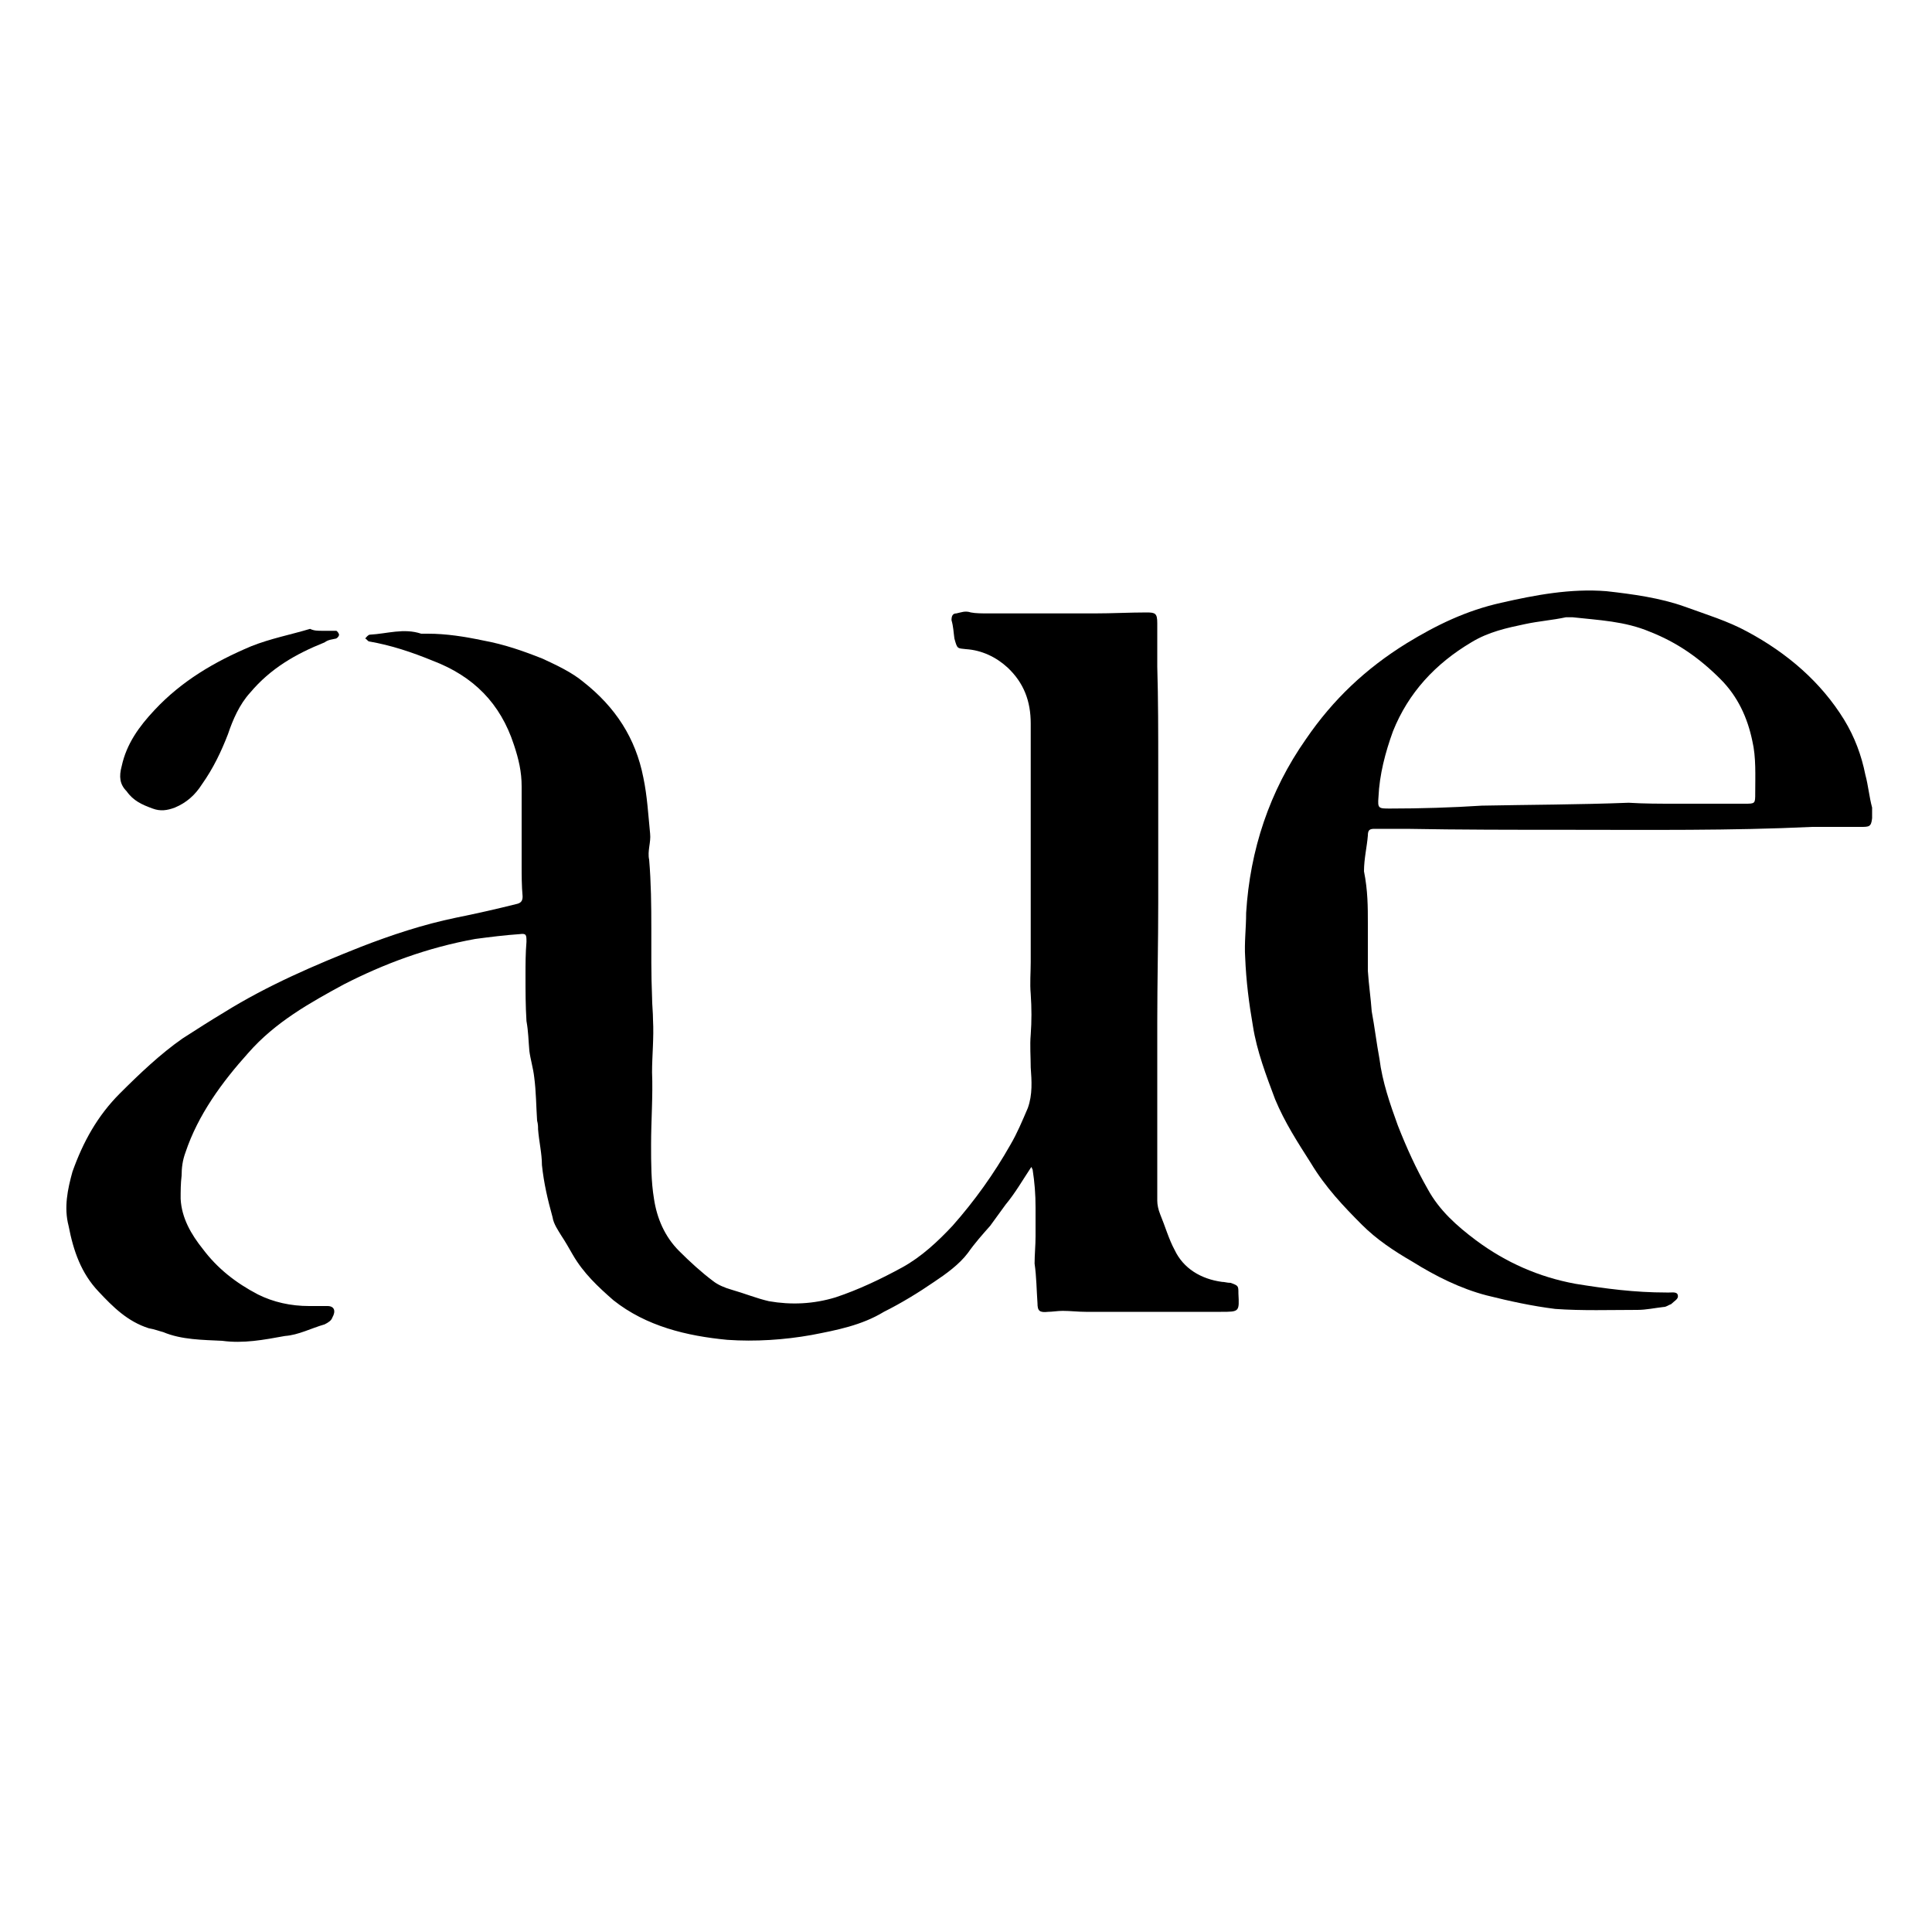
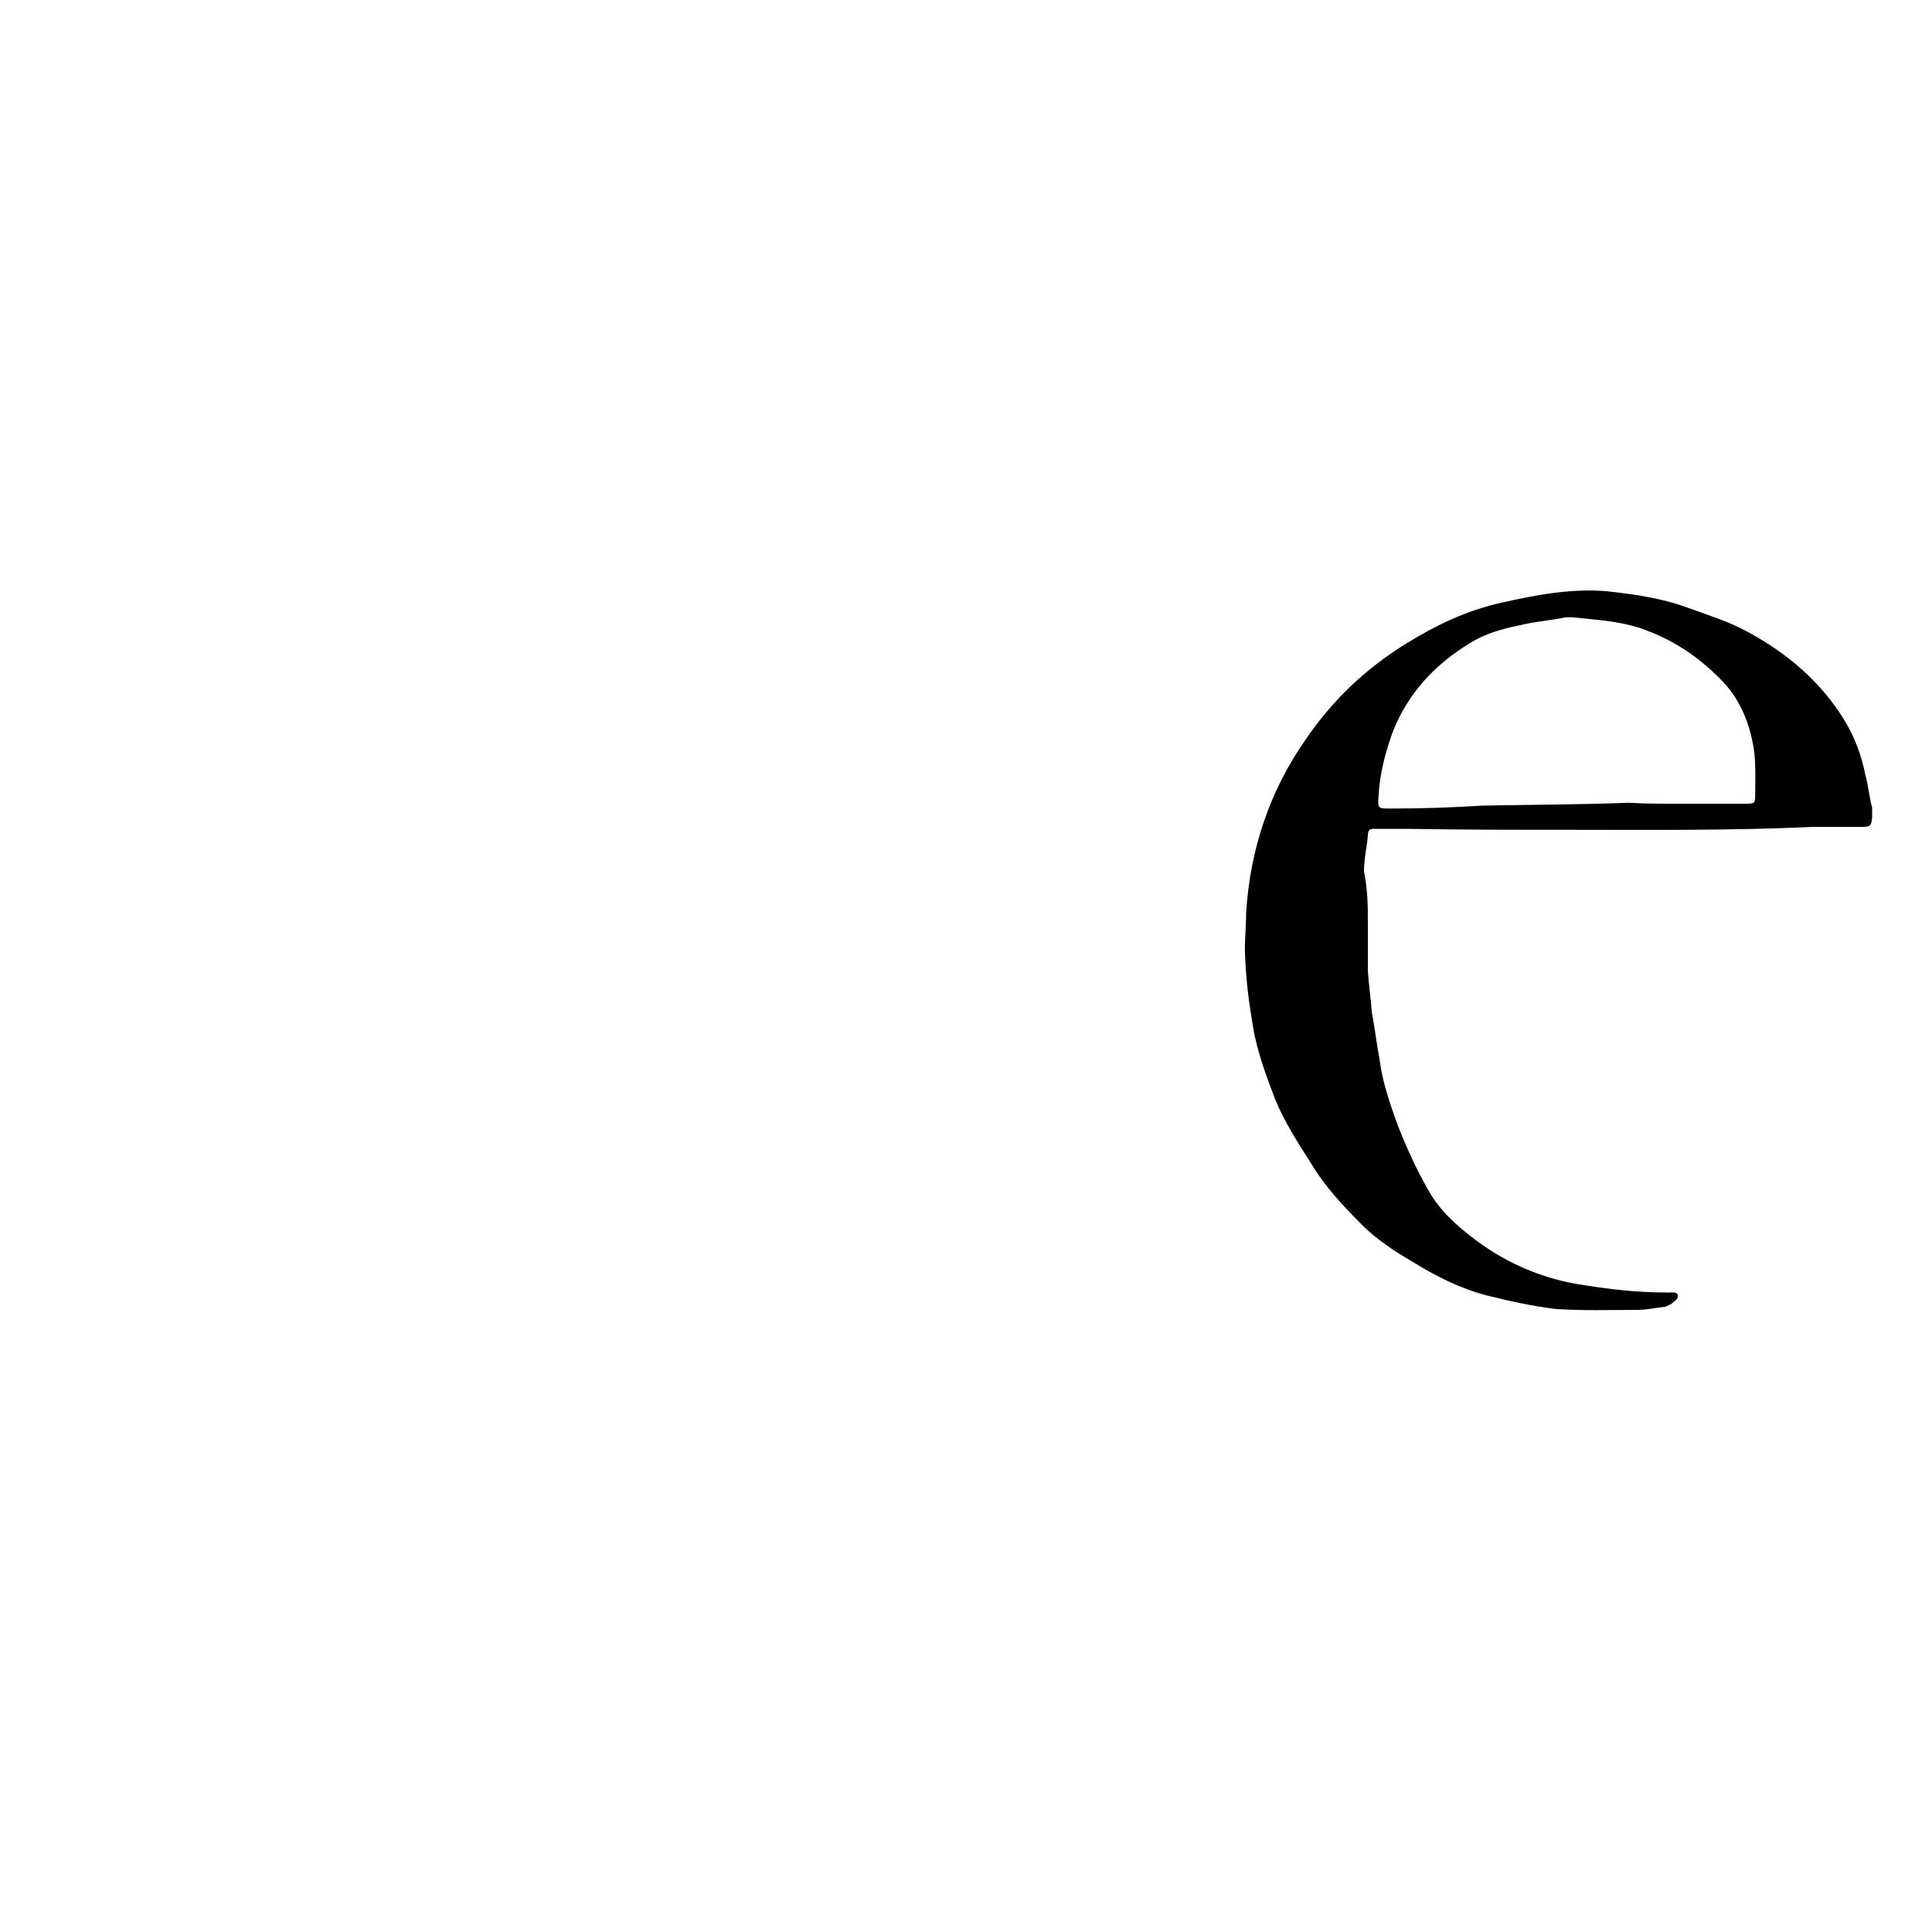
<svg xmlns="http://www.w3.org/2000/svg" data-bbox="6.87 61.129 186.93 77.776" viewBox="0 0 200 200" data-type="shape">
  <g>
-     <path d="M119.9 79.4v14.1c0 4.1-.1 8.1-.1 12.3v18.5c0 .4.1.9.3 1.4.5 1.2.9 2.6 1.5 3.7.9 1.9 2.7 3 4.9 3.3.3 0 .5.1.9.1.8.3.8.3.8 1.1.1 1.9.1 1.9-1.8 1.9h-14c-.8 0-1.6-.1-2.4-.1-.5 0-1.1.1-1.5.1-.9.1-1.1-.1-1.1-.9-.1-1.4-.1-2.7-.3-4.1 0-.9.1-1.9.1-2.8v-3c0-1.4-.1-2.6-.3-3.9 0-.1-.1-.1-.1-.3l-.1.1c-.8 1.2-1.6 2.6-2.6 3.8-.5.7-1.1 1.5-1.6 2.2-.8.9-1.6 1.8-2.3 2.8-.9 1.2-2.3 2.2-3.5 3-1.6 1.1-3.4 2.2-5.2 3.1-2.3 1.4-4.9 1.9-7.5 2.4-2.8.5-5.8.7-8.7.5-4.2-.4-8.4-1.4-11.8-4.1-1.6-1.4-3.1-2.8-4.2-4.7-.4-.7-.8-1.4-1.2-2-.3-.5-.8-1.2-.9-1.9-.5-1.8-.9-3.5-1.1-5.4 0-1.2-.3-2.4-.4-3.7 0-.3 0-.5-.1-.9-.1-1.5-.1-3-.3-4.5-.1-.9-.4-1.9-.5-2.7-.1-1.1-.1-2-.3-3.1-.1-1.6-.1-3.1-.1-4.7 0-1.2 0-2.3.1-3.5 0-.7 0-.9-.7-.8-1.5.1-3.1.3-4.6.5-5 .9-9.5 2.6-13.6 4.7-3.5 1.9-7.1 3.9-9.9 7.1-2.7 3-5.2 6.4-6.5 10.3-.3.8-.4 1.6-.4 2.4-.1.8-.1 1.6-.1 2.4.1 2 1.1 3.7 2.3 5.2 1.5 2 3.4 3.5 5.7 4.7 1.6.8 3.4 1.2 5.3 1.2h1.9c.7 0 .9.5.5 1.2-.1.3-.4.5-.8.7-1.4.4-2.7 1.1-4.1 1.2-2.2.4-4.3.8-6.5.5-2-.1-4.2-.1-6.1-.9-.4-.1-.9-.3-1.5-.4-2.2-.7-3.7-2.2-5.2-3.8-1.8-1.9-2.6-4.2-3.1-6.8-.5-1.9-.1-3.8.4-5.6 1.1-3.1 2.6-5.8 4.9-8.1 2-2 4.2-4.1 6.5-5.7 1.4-.9 2.8-1.8 4.3-2.7 4.5-2.8 9.4-4.9 14.2-6.8 3.1-1.2 6.4-2.3 9.8-3 2-.4 4.2-.9 6.2-1.4.5-.1.7-.3.7-.8-.1-1.1-.1-2.2-.1-3.3v-8.1c0-1.5-.3-2.8-.8-4.3-1.4-4.3-4.2-7.1-8.4-8.7-2.2-.9-4.3-1.6-6.6-2-.1 0-.3-.3-.4-.3.1-.1.3-.4.5-.4 1.8-.1 3.5-.7 5.3-.1h.7c1.9 0 3.8.3 5.7.7 2.2.4 4.2 1.1 6.2 1.9 1.5.7 3 1.4 4.2 2.4 3.3 2.6 5.4 5.8 6.2 9.9.4 1.9.5 3.8.7 5.8.1.9-.3 1.8-.1 2.7.4 4.7.1 9.5.3 14.2 0 .8.1 1.6.1 2.4.1 1.8-.1 3.7-.1 5.4.1 2.4-.1 5-.1 7.5 0 1.9 0 3.8.3 5.6.3 2 1.1 3.9 2.6 5.4 1.1 1.1 2.3 2.2 3.5 3.1.5.4 1.2.7 1.9.9 1.4.4 2.6.9 3.9 1.2 2.3.4 4.6.3 6.9-.4 2.4-.8 4.7-1.9 6.9-3.1 2-1.1 3.7-2.7 5.2-4.3 2.3-2.6 4.3-5.4 6-8.4.7-1.2 1.2-2.4 1.8-3.8.5-1.4.4-2.8.3-4.2 0-1.1-.1-2.3 0-3.4.1-1.4.1-2.7 0-4.2-.1-1.1 0-2.2 0-3.3V74.9c0-2.3-.7-4.2-2.4-5.8-1.2-1.1-2.7-1.8-4.3-1.9-.9-.1-.9 0-1.2-1.1-.1-.7-.1-1.2-.3-1.9 0-.4.1-.7.5-.7.5-.1.9-.3 1.5-.1.5.1 1.2.1 1.8.1h11c1.8 0 3.7-.1 5.4-.1.9 0 1.1.1 1.1 1.1V69c.1 3.4.1 6.9.1 10.4z" />
    <path d="M141.6 95.6v4.9c.1 1.5.3 2.8.4 4.2.3 1.6.5 3.3.8 4.9.3 2.4 1.1 4.7 1.9 6.9.9 2.3 1.9 4.5 3.1 6.6 1.2 2.2 3 3.8 5 5.3 3.1 2.3 6.5 3.8 10.3 4.5 3.1.5 6.1.9 9.4.9h.3c.4 0 .9-.1.9.4 0 .3-.4.5-.7.8-.3.1-.5.3-.8.3-.9.1-1.8.3-2.7.3-2.8 0-5.7.1-8.5-.1-2.4-.3-4.7-.8-7.1-1.4-2.7-.7-5.3-2-7.7-3.5-1.9-1.1-3.7-2.3-5.2-3.8-1.9-1.9-3.8-3.9-5.3-6.4-1.4-2.2-2.7-4.2-3.7-6.6-.9-2.4-1.9-5-2.3-7.6-.4-2.3-.7-4.6-.8-7.1-.1-1.5.1-3 .1-4.6.4-6.5 2.4-12.6 6.2-18 2.8-4.1 6.2-7.3 10.4-9.9 3.1-1.9 6.2-3.4 9.8-4.2 3.5-.8 7.2-1.5 10.9-1.2 2.7.3 5.6.7 8.1 1.6 2.2.8 4.5 1.5 6.5 2.6 4.1 2.2 7.6 5.2 10 9.1 1.1 1.8 1.8 3.7 2.2 5.7.3 1.1.4 2.3.7 3.4v1.1c-.1.9-.3.9-1.2.9h-5c-8.4.4-17 .3-25.4.3-5.6 0-11 0-16.6-.1h-3.3c-.5 0-.7.1-.7.7-.1 1.2-.4 2.4-.4 3.7.4 2 .4 3.7.4 5.4zm31.9-12.4h7.1c1.1 0 1.1 0 1.1-1.1 0-1.8.1-3.7-.3-5.4-.5-2.4-1.5-4.6-3.3-6.4-2.2-2.2-4.5-3.8-7.3-4.9-2.6-1.1-5.3-1.2-8-1.5h-.7c-1.4.3-2.8.4-4.2.7-1.9.4-3.8.8-5.6 1.9-3.7 2.2-6.5 5.2-8.1 9.2-.8 2.2-1.4 4.5-1.5 6.8-.1 1.2 0 1.2 1.2 1.2 3.1 0 6.4-.1 9.5-.3 5-.1 10-.1 15.2-.3 1.6.1 3.2.1 4.9.1z" />
-     <path d="M33.4 65.3h1.4c.1 0 .3.3.3.4s-.1.3-.3.4c-.4.1-.8.1-1.2.4-3 1.2-5.6 2.7-7.7 5.2-1.1 1.2-1.8 2.8-2.3 4.3-.7 1.8-1.5 3.5-2.7 5.2-.7 1.1-1.6 1.9-2.8 2.4-.8.3-1.5.4-2.3.1-1.1-.4-2-.8-2.7-1.8-.7-.7-.8-1.5-.5-2.6.5-2.3 1.8-4.1 3.4-5.8 2.8-3 6.2-5 10-6.6 2-.8 4.1-1.2 6.1-1.8.4.2.8.2 1.3.2z" />
  </g>
</svg>